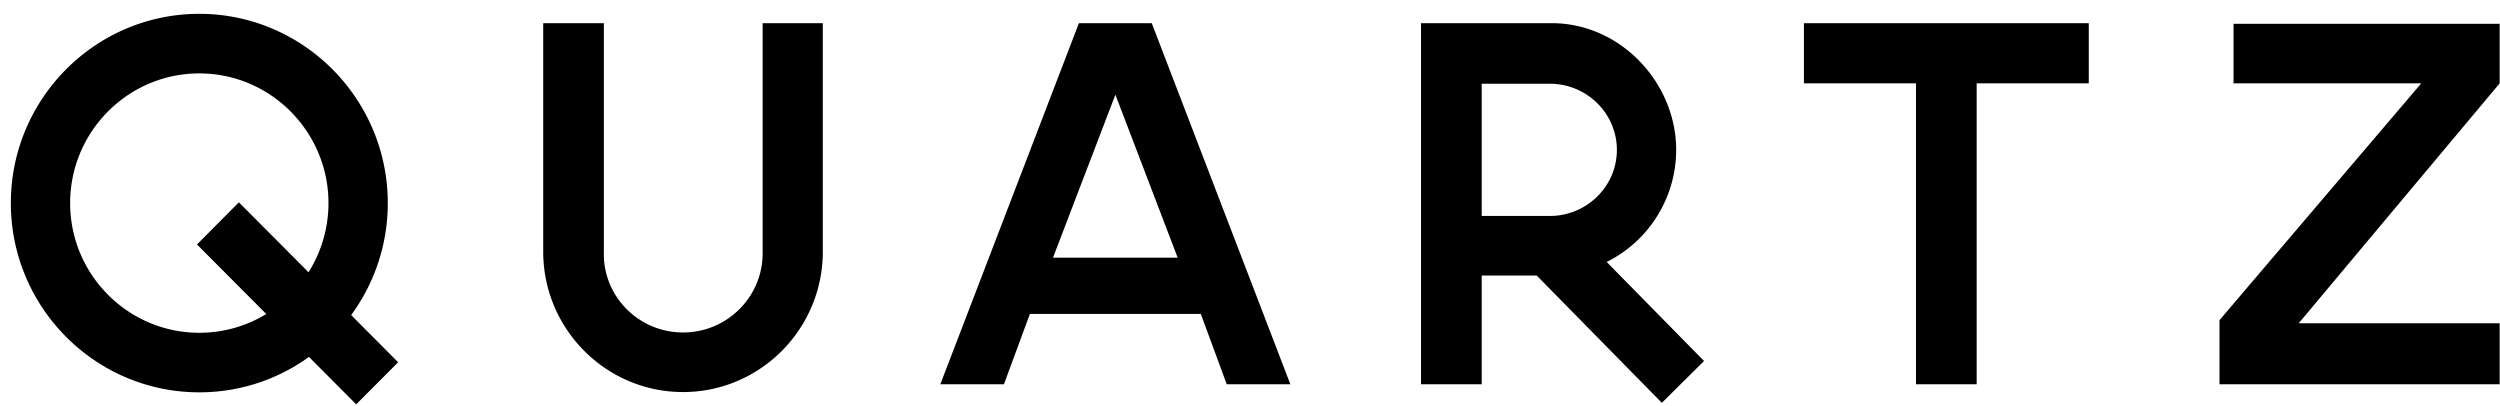
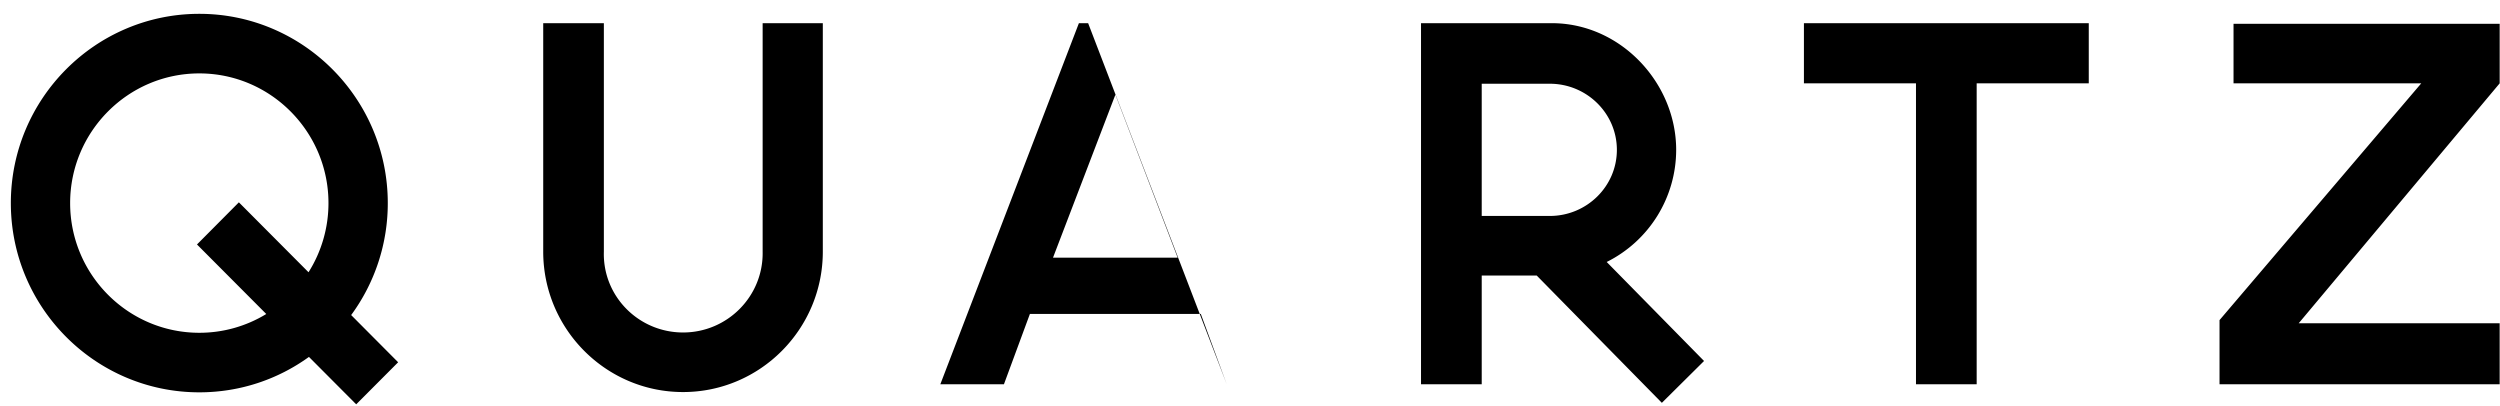
<svg xmlns="http://www.w3.org/2000/svg" width="160" height="26" class="IJxw2 quartz" viewBox="619 14 160 26">
-   <path fill="#000" fill-rule="evenodd" d="m778.978 19.335-12.863 15.356h12.863v3.902H761.05v-4.106l12.909-15.152h-12.013v-3.811h17.033v3.811m-26.298-3.85v3.85h-7.174v19.258h-3.884V19.335h-7.172v-3.85h18.23m-30.853 15.282a8.023 8.023 0 0 0 4.447-7.177c0-4.236-3.478-8.02-7.81-8.105h-8.52v23.108h3.885v-6.959h3.52l8.009 8.147 2.7-2.678-6.23-6.336zm-3.644-2.946h-4.354v-8.462h4.354c2.368 0 4.296 1.897 4.296 4.232s-1.928 4.23-4.296 4.23zm-25.471-12.336h-4.664l-8.868 23.108h4.071l1.662-4.502h10.937l1.66 4.502h4.072l-8.87-23.108zm-6.32 15.004 3.992-10.43 3.985 10.43h-7.977zM671.66 15.485v14.619c0 4.956-4.01 8.987-8.945 8.987-4.934 0-8.949-4.032-8.949-8.987V15.485h3.881v14.619c-.085 2.854 2.226 5.175 5.07 5.175 2.837 0 5.148-2.321 5.092-5.175V15.485h3.851m-30.186 18.679a12.076 12.076 0 0 0 2.344-7.167c0-6.675-5.415-12.112-12.062-12.112-6.653 0-12.062 5.437-12.062 12.112 0 6.681 5.409 12.112 12.062 12.112 2.614 0 5.039-.838 7.017-2.267l3.024 3.035 2.684-2.692-3.007-3.021zm-2.729-2.74-4.457-4.475-2.681 2.697 4.434 4.45a8.204 8.204 0 0 1-4.284 1.202c-4.561 0-8.268-3.721-8.268-8.3 0-4.574 3.707-8.3 8.268-8.3 4.553 0 8.265 3.725 8.265 8.3a8.29 8.29 0 0 1-1.277 4.427z" />
+   <path fill="#000" fill-rule="evenodd" d="m778.978 19.335-12.863 15.356h12.863v3.902H761.05v-4.106l12.909-15.152h-12.013v-3.811h17.033v3.811m-26.298-3.85v3.85h-7.174v19.258h-3.884V19.335h-7.172v-3.85h18.23m-30.853 15.282a8.023 8.023 0 0 0 4.447-7.177c0-4.236-3.478-8.02-7.81-8.105h-8.52v23.108h3.885v-6.959h3.52l8.009 8.147 2.7-2.678-6.23-6.336zm-3.644-2.946h-4.354v-8.462h4.354c2.368 0 4.296 1.897 4.296 4.232s-1.928 4.23-4.296 4.23zm-25.471-12.336h-4.664l-8.868 23.108h4.071l1.662-4.502h10.937l1.66 4.502l-8.87-23.108zm-6.32 15.004 3.992-10.43 3.985 10.43h-7.977zM671.66 15.485v14.619c0 4.956-4.01 8.987-8.945 8.987-4.934 0-8.949-4.032-8.949-8.987V15.485h3.881v14.619c-.085 2.854 2.226 5.175 5.07 5.175 2.837 0 5.148-2.321 5.092-5.175V15.485h3.851m-30.186 18.679a12.076 12.076 0 0 0 2.344-7.167c0-6.675-5.415-12.112-12.062-12.112-6.653 0-12.062 5.437-12.062 12.112 0 6.681 5.409 12.112 12.062 12.112 2.614 0 5.039-.838 7.017-2.267l3.024 3.035 2.684-2.692-3.007-3.021zm-2.729-2.74-4.457-4.475-2.681 2.697 4.434 4.45a8.204 8.204 0 0 1-4.284 1.202c-4.561 0-8.268-3.721-8.268-8.3 0-4.574 3.707-8.3 8.268-8.3 4.553 0 8.265 3.725 8.265 8.3a8.29 8.29 0 0 1-1.277 4.427z" />
</svg>